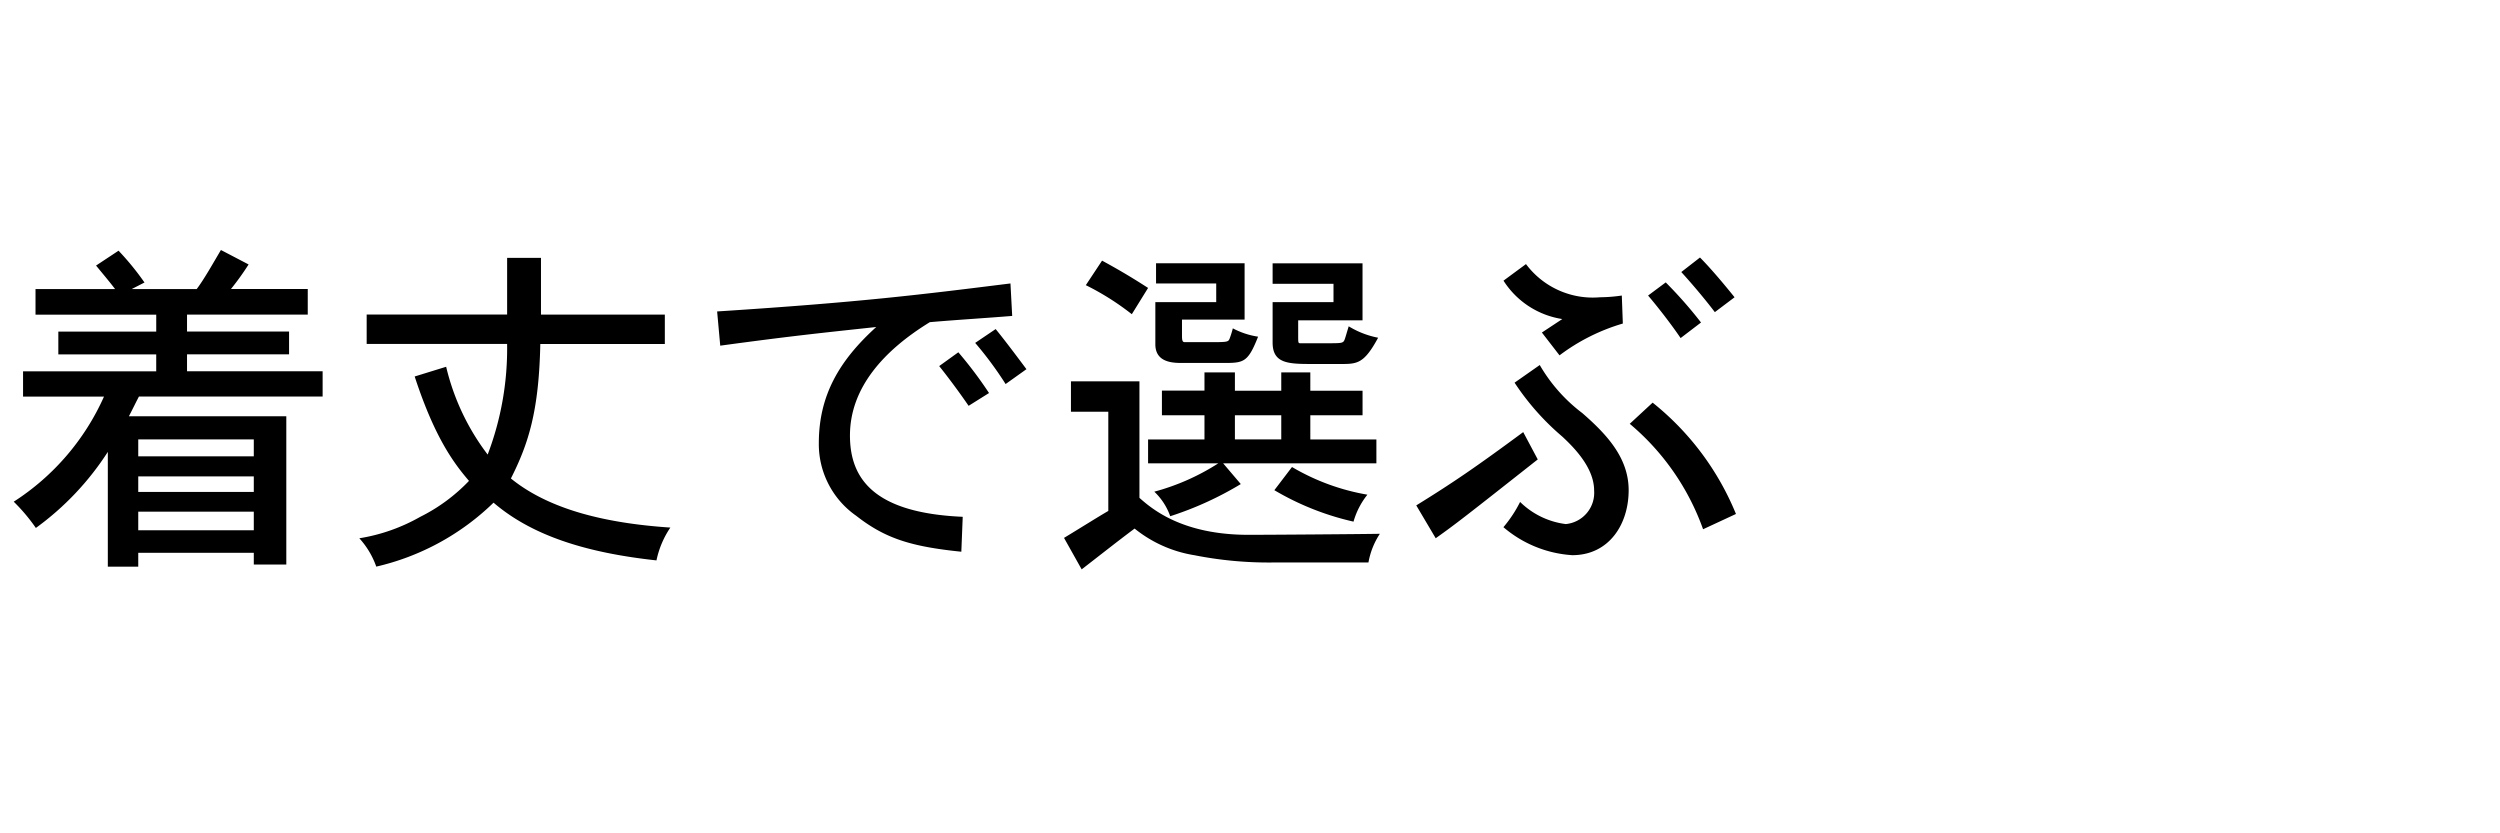
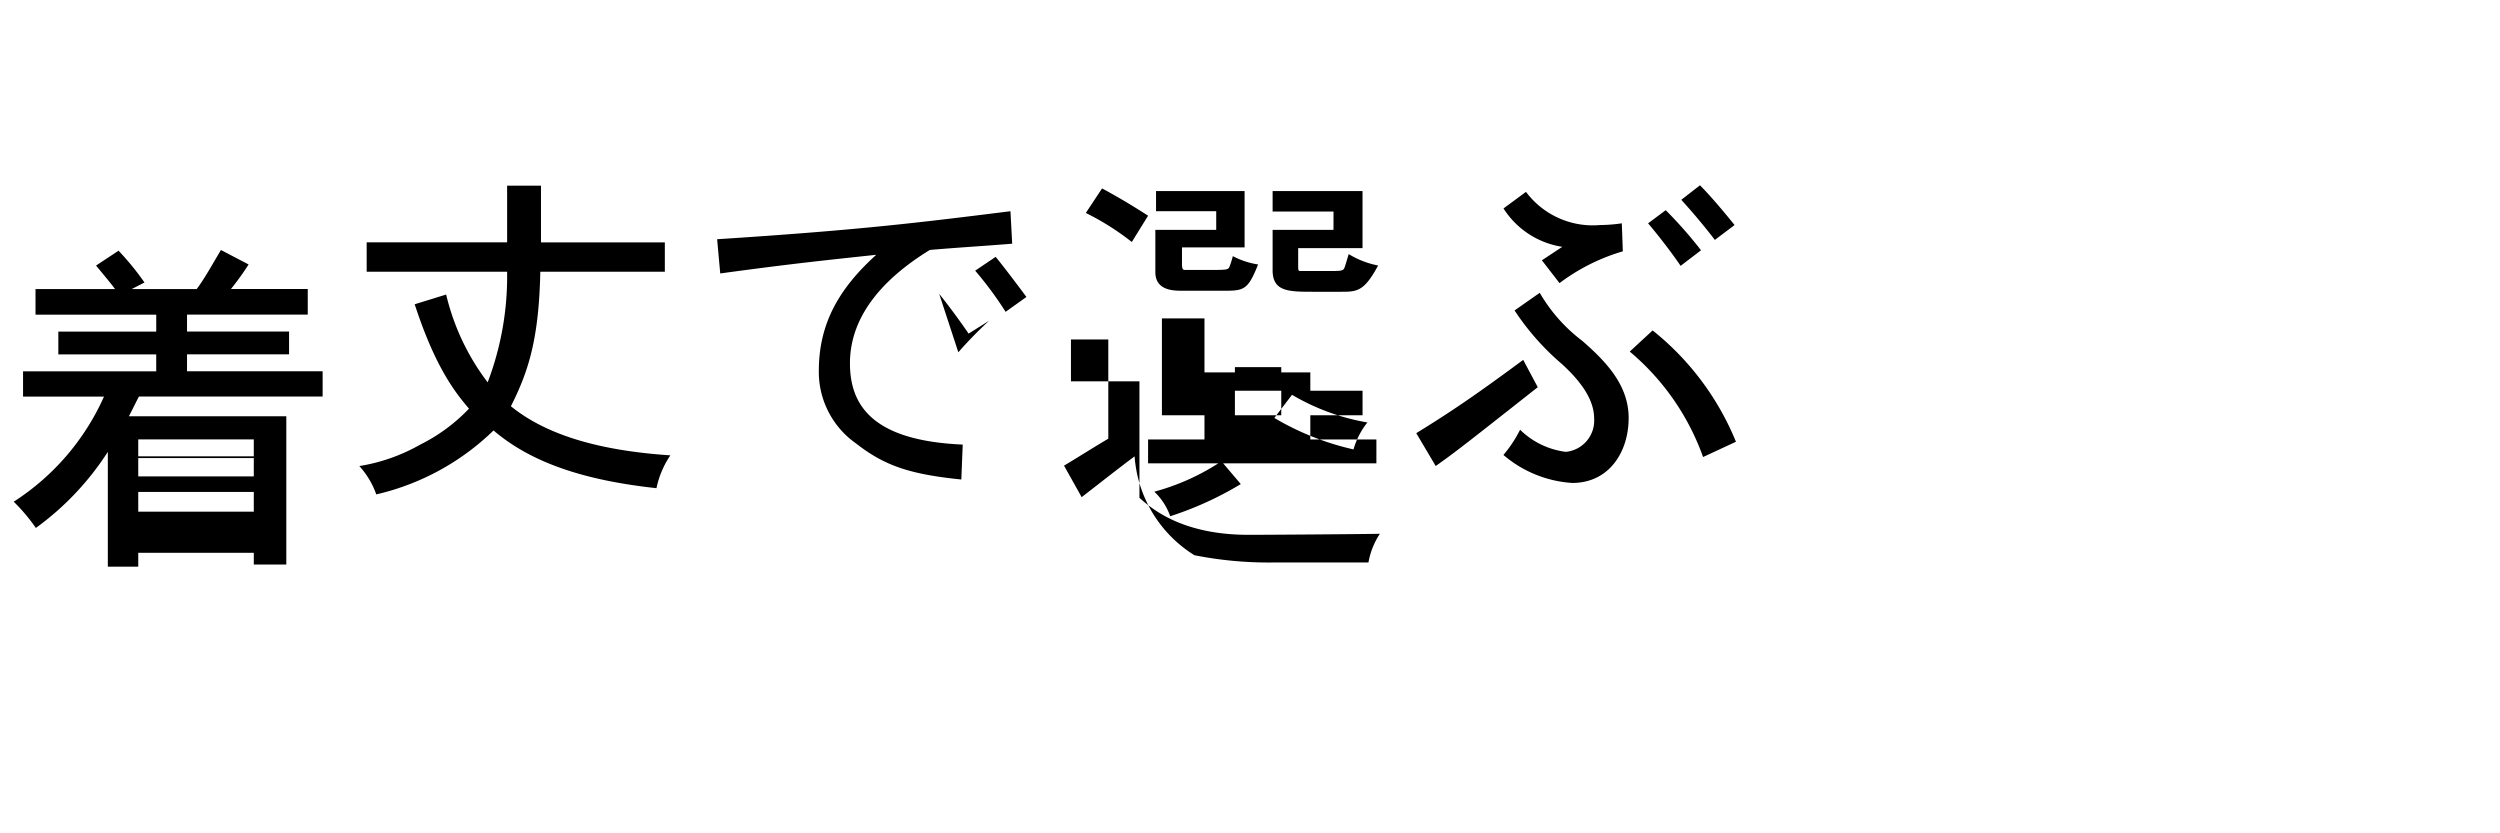
<svg xmlns="http://www.w3.org/2000/svg" id="DESK_J04022_Womens_Dress_EBB_3_0_Length_DESK_copy_JP.svg" data-name="DESK/J04022_Womens_Dress_EBB_3_0_Length_DESK_copy_JP.svg" width="180" height="60" viewBox="0 0 180 60">
  <defs>
    <style>
      .cls-1 {
        fill: none;
      }

      .cls-2 {
        fill-rule: evenodd;
      }
    </style>
  </defs>
-   <rect id="base" class="cls-1" width="180" height="60" />
-   <path id="着丈で選ぶ" class="cls-2" d="M228.273,941.3v1.121h-8.319V941.3h8.319Zm-1.644-13.491a19.884,19.884,0,0,0,1.27-1.768L225.907,925c-0.548.921-1.2,2.091-1.744,2.813h-4.682l0.922-.473a19.575,19.575,0,0,0-1.868-2.29l-1.619,1.07c0.448,0.548,1,1.2,1.37,1.693h-5.729v1.842h8.692v1.22H214.2v1.642h7.048v1.22h-9.588v1.817h5.828a17.433,17.433,0,0,1-6.5,7.568,12.931,12.931,0,0,1,1.594,1.891,20.387,20.387,0,0,0,5.181-5.476V947.8h2.191v-1h8.319v0.846h2.341V936.969H219.282c0.274-.523.5-1,0.722-1.419h13.225v-1.817h-9.763v-1.22h7.347v-1.642h-7.347v-1.22h8.692v-1.842h-5.529Zm1.644,10.828v1.22h-8.319v-1.22h8.319Zm0,5.2v1.344h-8.319V943.84h8.319Zm18.24-18.272v4.083H236.4v2.116h10.112a21.45,21.45,0,0,1-1.4,7.965,16.838,16.838,0,0,1-2.989-6.322l-2.266.7c1.494,4.58,2.939,6.372,3.91,7.517a12.614,12.614,0,0,1-3.512,2.589,13.041,13.041,0,0,1-4.383,1.543,5.982,5.982,0,0,1,1.22,2.041,17.876,17.876,0,0,0,8.443-4.605c2.79,2.39,6.7,3.61,11.731,4.157a6.607,6.607,0,0,1,1-2.364c-4.508-.3-8.667-1.245-11.481-3.535,1.27-2.514,2.017-4.854,2.117-9.683h8.966v-2.116h-8.917v-4.083h-2.44Zm33.7,6.124a25.781,25.781,0,0,1,2.191,2.962l1.5-1.07c-0.5-.672-1.619-2.166-2.217-2.888Zm-2.591,1.668c0.6,0.747,1.42,1.842,2.118,2.862l1.469-.921A29.248,29.248,0,0,0,279,932.364Zm5.131-5.949c-6.426.8-10.685,1.344-21.12,2.016l0.224,2.464c5.131-.7,7.322-0.921,11.233-1.344-2.665,2.415-4.135,4.929-4.135,8.364a6.294,6.294,0,0,0,2.69,5.227c2.067,1.618,3.91,2.216,7.571,2.589l0.1-2.514c-6.326-.274-8.119-2.688-8.119-5.85,0-3.46,2.465-6.148,5.753-8.165,2.042-.174,4.134-0.3,5.928-0.448Zm10.482-1.444v1.444h4.333v1.344h-4.383v3.037c0,1.344,1.32,1.344,1.968,1.344h2.864c1.519,0,1.818,0,2.565-1.892a5.7,5.7,0,0,1-1.818-.6,6.82,6.82,0,0,1-.224.721c-0.1.249-.125,0.274-1.295,0.274h-1.893c-0.15,0-.249,0-0.249-0.423v-1.2h4.508v-4.057h-6.376Zm8.393,0v1.468h4.384v1.32h-4.384v2.912c0,1.543,1.171,1.543,2.964,1.543h1.918c1.195,0,1.693,0,2.714-1.891a6.343,6.343,0,0,1-2.117-.822c-0.174.573-.249,0.847-0.3,0.971-0.1.249-.225,0.249-1.246,0.249h-1.942c-0.15,0-.15-0.05-0.15-0.548v-1.1h4.633v-4.107h-6.476Zm0.623,10.928v1.742h-3.338V936.9h3.338Zm-5.529-3.087v1.319h-3.064V936.9h3.064v1.742h-4.06v1.718h5.056a16.378,16.378,0,0,1-4.608,2.041,4.486,4.486,0,0,1,1.146,1.767,24.1,24.1,0,0,0,5.081-2.315l-1.27-1.493H309.1v-1.718h-4.757V936.9h3.761v-1.768h-3.761v-1.319h-2.092v1.319h-3.338v-1.319h-2.191Zm-8.543-6.273a18.89,18.89,0,0,1,3.312,2.091l1.171-1.892c-1.046-.672-1.943-1.22-3.313-1.966Zm-1.071,6.92v2.191h2.69v7.144c-0.772.448-1.993,1.219-3.188,1.941l1.27,2.266c1.195-.921,2.416-1.892,3.811-2.938A9.143,9.143,0,0,0,296,946.976a27.43,27.43,0,0,0,5.679.523h6.849a5.5,5.5,0,0,1,.822-2.066c-1.345.025-7.945,0.074-9.464,0.074-4.708,0-6.9-1.817-7.846-2.663v-8.389h-4.931Zm14.645,7.841a19.722,19.722,0,0,0,5.7,2.265,5.528,5.528,0,0,1,1-1.941,15.952,15.952,0,0,1-5.429-1.992Zm29.3-15.707c0.772,0.846,1.719,1.967,2.416,2.888l1.42-1.071c-0.7-.871-1.719-2.091-2.491-2.862Zm-2.391,1.693c0.7,0.821,1.669,2.066,2.342,3.062l1.469-1.121a30.737,30.737,0,0,0-2.54-2.887Zm-8.991,9.832c-3.437,2.539-5.081,3.659-7.7,5.277l1.4,2.365c1.47-1.045,2.042-1.493,7.347-5.675Zm-0.622-3.559a18.226,18.226,0,0,0,3.437,3.883c0.8,0.747,2.291,2.215,2.291,3.883a2.26,2.26,0,0,1-2.042,2.415,5.706,5.706,0,0,1-3.288-1.593,9.13,9.13,0,0,1-1.2,1.817,8.442,8.442,0,0,0,4.956,2.016c2.64,0,4.06-2.215,4.06-4.68,0-2.34-1.594-4.032-3.338-5.551a11.661,11.661,0,0,1-3.063-3.46Zm3.237-1.967a14.215,14.215,0,0,1,4.558-2.29l-0.074-2.016a11.291,11.291,0,0,1-1.57.124,6,6,0,0,1-5.329-2.389l-1.619,1.194a6.12,6.12,0,0,0,4.234,2.763l-1.47.971Zm5.056,4.929a17.644,17.644,0,0,1,5.28,7.592l2.367-1.1a19.866,19.866,0,0,0-6-8.016Z" transform="translate(-210 -907)" />
+   <path id="着丈で選ぶ" class="cls-2" d="M228.273,941.3v1.121h-8.319V941.3h8.319Zm-1.644-13.491a19.884,19.884,0,0,0,1.27-1.768L225.907,925c-0.548.921-1.2,2.091-1.744,2.813h-4.682l0.922-.473a19.575,19.575,0,0,0-1.868-2.29l-1.619,1.07c0.448,0.548,1,1.2,1.37,1.693h-5.729v1.842h8.692v1.22H214.2v1.642h7.048v1.22h-9.588v1.817h5.828a17.433,17.433,0,0,1-6.5,7.568,12.931,12.931,0,0,1,1.594,1.891,20.387,20.387,0,0,0,5.181-5.476V947.8h2.191v-1h8.319v0.846h2.341V936.969H219.282c0.274-.523.5-1,0.722-1.419h13.225v-1.817h-9.763v-1.22h7.347v-1.642h-7.347v-1.22h8.692v-1.842h-5.529Zm1.644,10.828v1.22h-8.319v-1.22h8.319Zv1.344h-8.319V943.84h8.319Zm18.24-18.272v4.083H236.4v2.116h10.112a21.45,21.45,0,0,1-1.4,7.965,16.838,16.838,0,0,1-2.989-6.322l-2.266.7c1.494,4.58,2.939,6.372,3.91,7.517a12.614,12.614,0,0,1-3.512,2.589,13.041,13.041,0,0,1-4.383,1.543,5.982,5.982,0,0,1,1.22,2.041,17.876,17.876,0,0,0,8.443-4.605c2.79,2.39,6.7,3.61,11.731,4.157a6.607,6.607,0,0,1,1-2.364c-4.508-.3-8.667-1.245-11.481-3.535,1.27-2.514,2.017-4.854,2.117-9.683h8.966v-2.116h-8.917v-4.083h-2.44Zm33.7,6.124a25.781,25.781,0,0,1,2.191,2.962l1.5-1.07c-0.5-.672-1.619-2.166-2.217-2.888Zm-2.591,1.668c0.6,0.747,1.42,1.842,2.118,2.862l1.469-.921A29.248,29.248,0,0,0,279,932.364Zm5.131-5.949c-6.426.8-10.685,1.344-21.12,2.016l0.224,2.464c5.131-.7,7.322-0.921,11.233-1.344-2.665,2.415-4.135,4.929-4.135,8.364a6.294,6.294,0,0,0,2.69,5.227c2.067,1.618,3.91,2.216,7.571,2.589l0.1-2.514c-6.326-.274-8.119-2.688-8.119-5.85,0-3.46,2.465-6.148,5.753-8.165,2.042-.174,4.134-0.3,5.928-0.448Zm10.482-1.444v1.444h4.333v1.344h-4.383v3.037c0,1.344,1.32,1.344,1.968,1.344h2.864c1.519,0,1.818,0,2.565-1.892a5.7,5.7,0,0,1-1.818-.6,6.82,6.82,0,0,1-.224.721c-0.1.249-.125,0.274-1.295,0.274h-1.893c-0.15,0-.249,0-0.249-0.423v-1.2h4.508v-4.057h-6.376Zm8.393,0v1.468h4.384v1.32h-4.384v2.912c0,1.543,1.171,1.543,2.964,1.543h1.918c1.195,0,1.693,0,2.714-1.891a6.343,6.343,0,0,1-2.117-.822c-0.174.573-.249,0.847-0.3,0.971-0.1.249-.225,0.249-1.246,0.249h-1.942c-0.15,0-.15-0.05-0.15-0.548v-1.1h4.633v-4.107h-6.476Zm0.623,10.928v1.742h-3.338V936.9h3.338Zm-5.529-3.087v1.319h-3.064V936.9h3.064v1.742h-4.06v1.718h5.056a16.378,16.378,0,0,1-4.608,2.041,4.486,4.486,0,0,1,1.146,1.767,24.1,24.1,0,0,0,5.081-2.315l-1.27-1.493H309.1v-1.718h-4.757V936.9h3.761v-1.768h-3.761v-1.319h-2.092v1.319h-3.338v-1.319h-2.191Zm-8.543-6.273a18.89,18.89,0,0,1,3.312,2.091l1.171-1.892c-1.046-.672-1.943-1.22-3.313-1.966Zm-1.071,6.92v2.191h2.69v7.144c-0.772.448-1.993,1.219-3.188,1.941l1.27,2.266c1.195-.921,2.416-1.892,3.811-2.938A9.143,9.143,0,0,0,296,946.976a27.43,27.43,0,0,0,5.679.523h6.849a5.5,5.5,0,0,1,.822-2.066c-1.345.025-7.945,0.074-9.464,0.074-4.708,0-6.9-1.817-7.846-2.663v-8.389h-4.931Zm14.645,7.841a19.722,19.722,0,0,0,5.7,2.265,5.528,5.528,0,0,1,1-1.941,15.952,15.952,0,0,1-5.429-1.992Zm29.3-15.707c0.772,0.846,1.719,1.967,2.416,2.888l1.42-1.071c-0.7-.871-1.719-2.091-2.491-2.862Zm-2.391,1.693c0.7,0.821,1.669,2.066,2.342,3.062l1.469-1.121a30.737,30.737,0,0,0-2.54-2.887Zm-8.991,9.832c-3.437,2.539-5.081,3.659-7.7,5.277l1.4,2.365c1.47-1.045,2.042-1.493,7.347-5.675Zm-0.622-3.559a18.226,18.226,0,0,0,3.437,3.883c0.8,0.747,2.291,2.215,2.291,3.883a2.26,2.26,0,0,1-2.042,2.415,5.706,5.706,0,0,1-3.288-1.593,9.13,9.13,0,0,1-1.2,1.817,8.442,8.442,0,0,0,4.956,2.016c2.64,0,4.06-2.215,4.06-4.68,0-2.34-1.594-4.032-3.338-5.551a11.661,11.661,0,0,1-3.063-3.46Zm3.237-1.967a14.215,14.215,0,0,1,4.558-2.29l-0.074-2.016a11.291,11.291,0,0,1-1.57.124,6,6,0,0,1-5.329-2.389l-1.619,1.194a6.12,6.12,0,0,0,4.234,2.763l-1.47.971Zm5.056,4.929a17.644,17.644,0,0,1,5.28,7.592l2.367-1.1a19.866,19.866,0,0,0-6-8.016Z" transform="translate(-210 -907)" />
</svg>